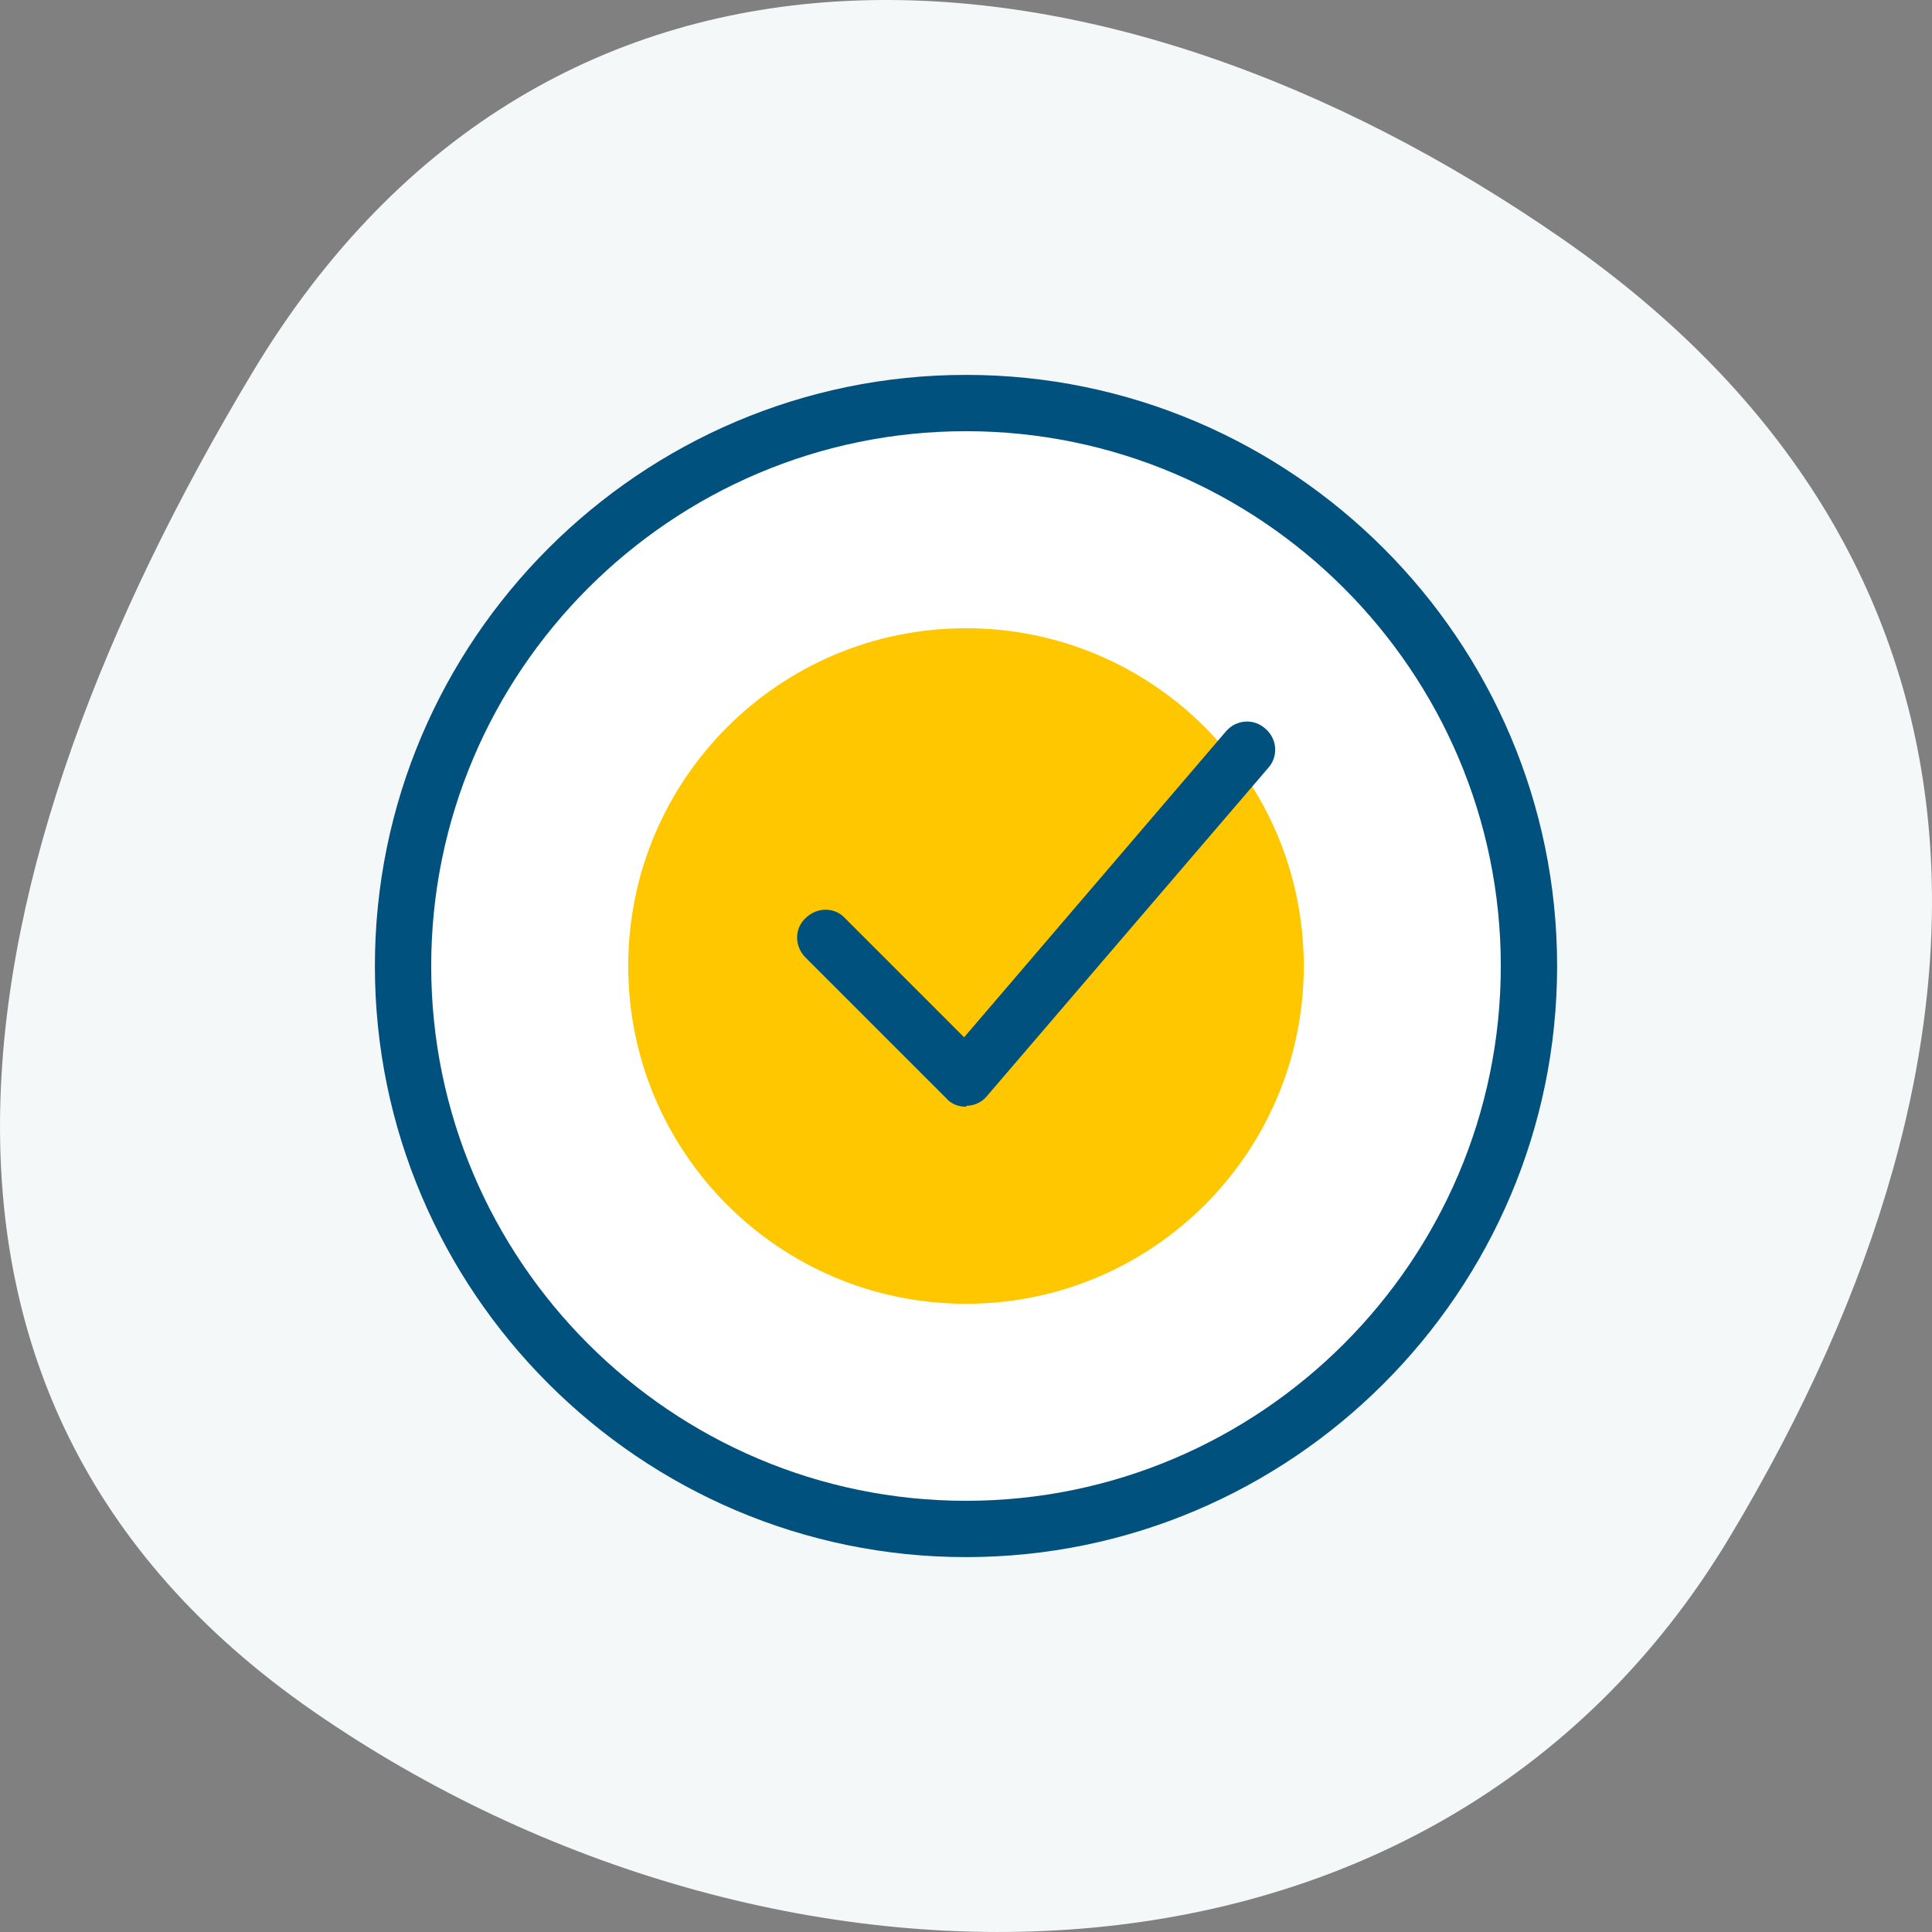
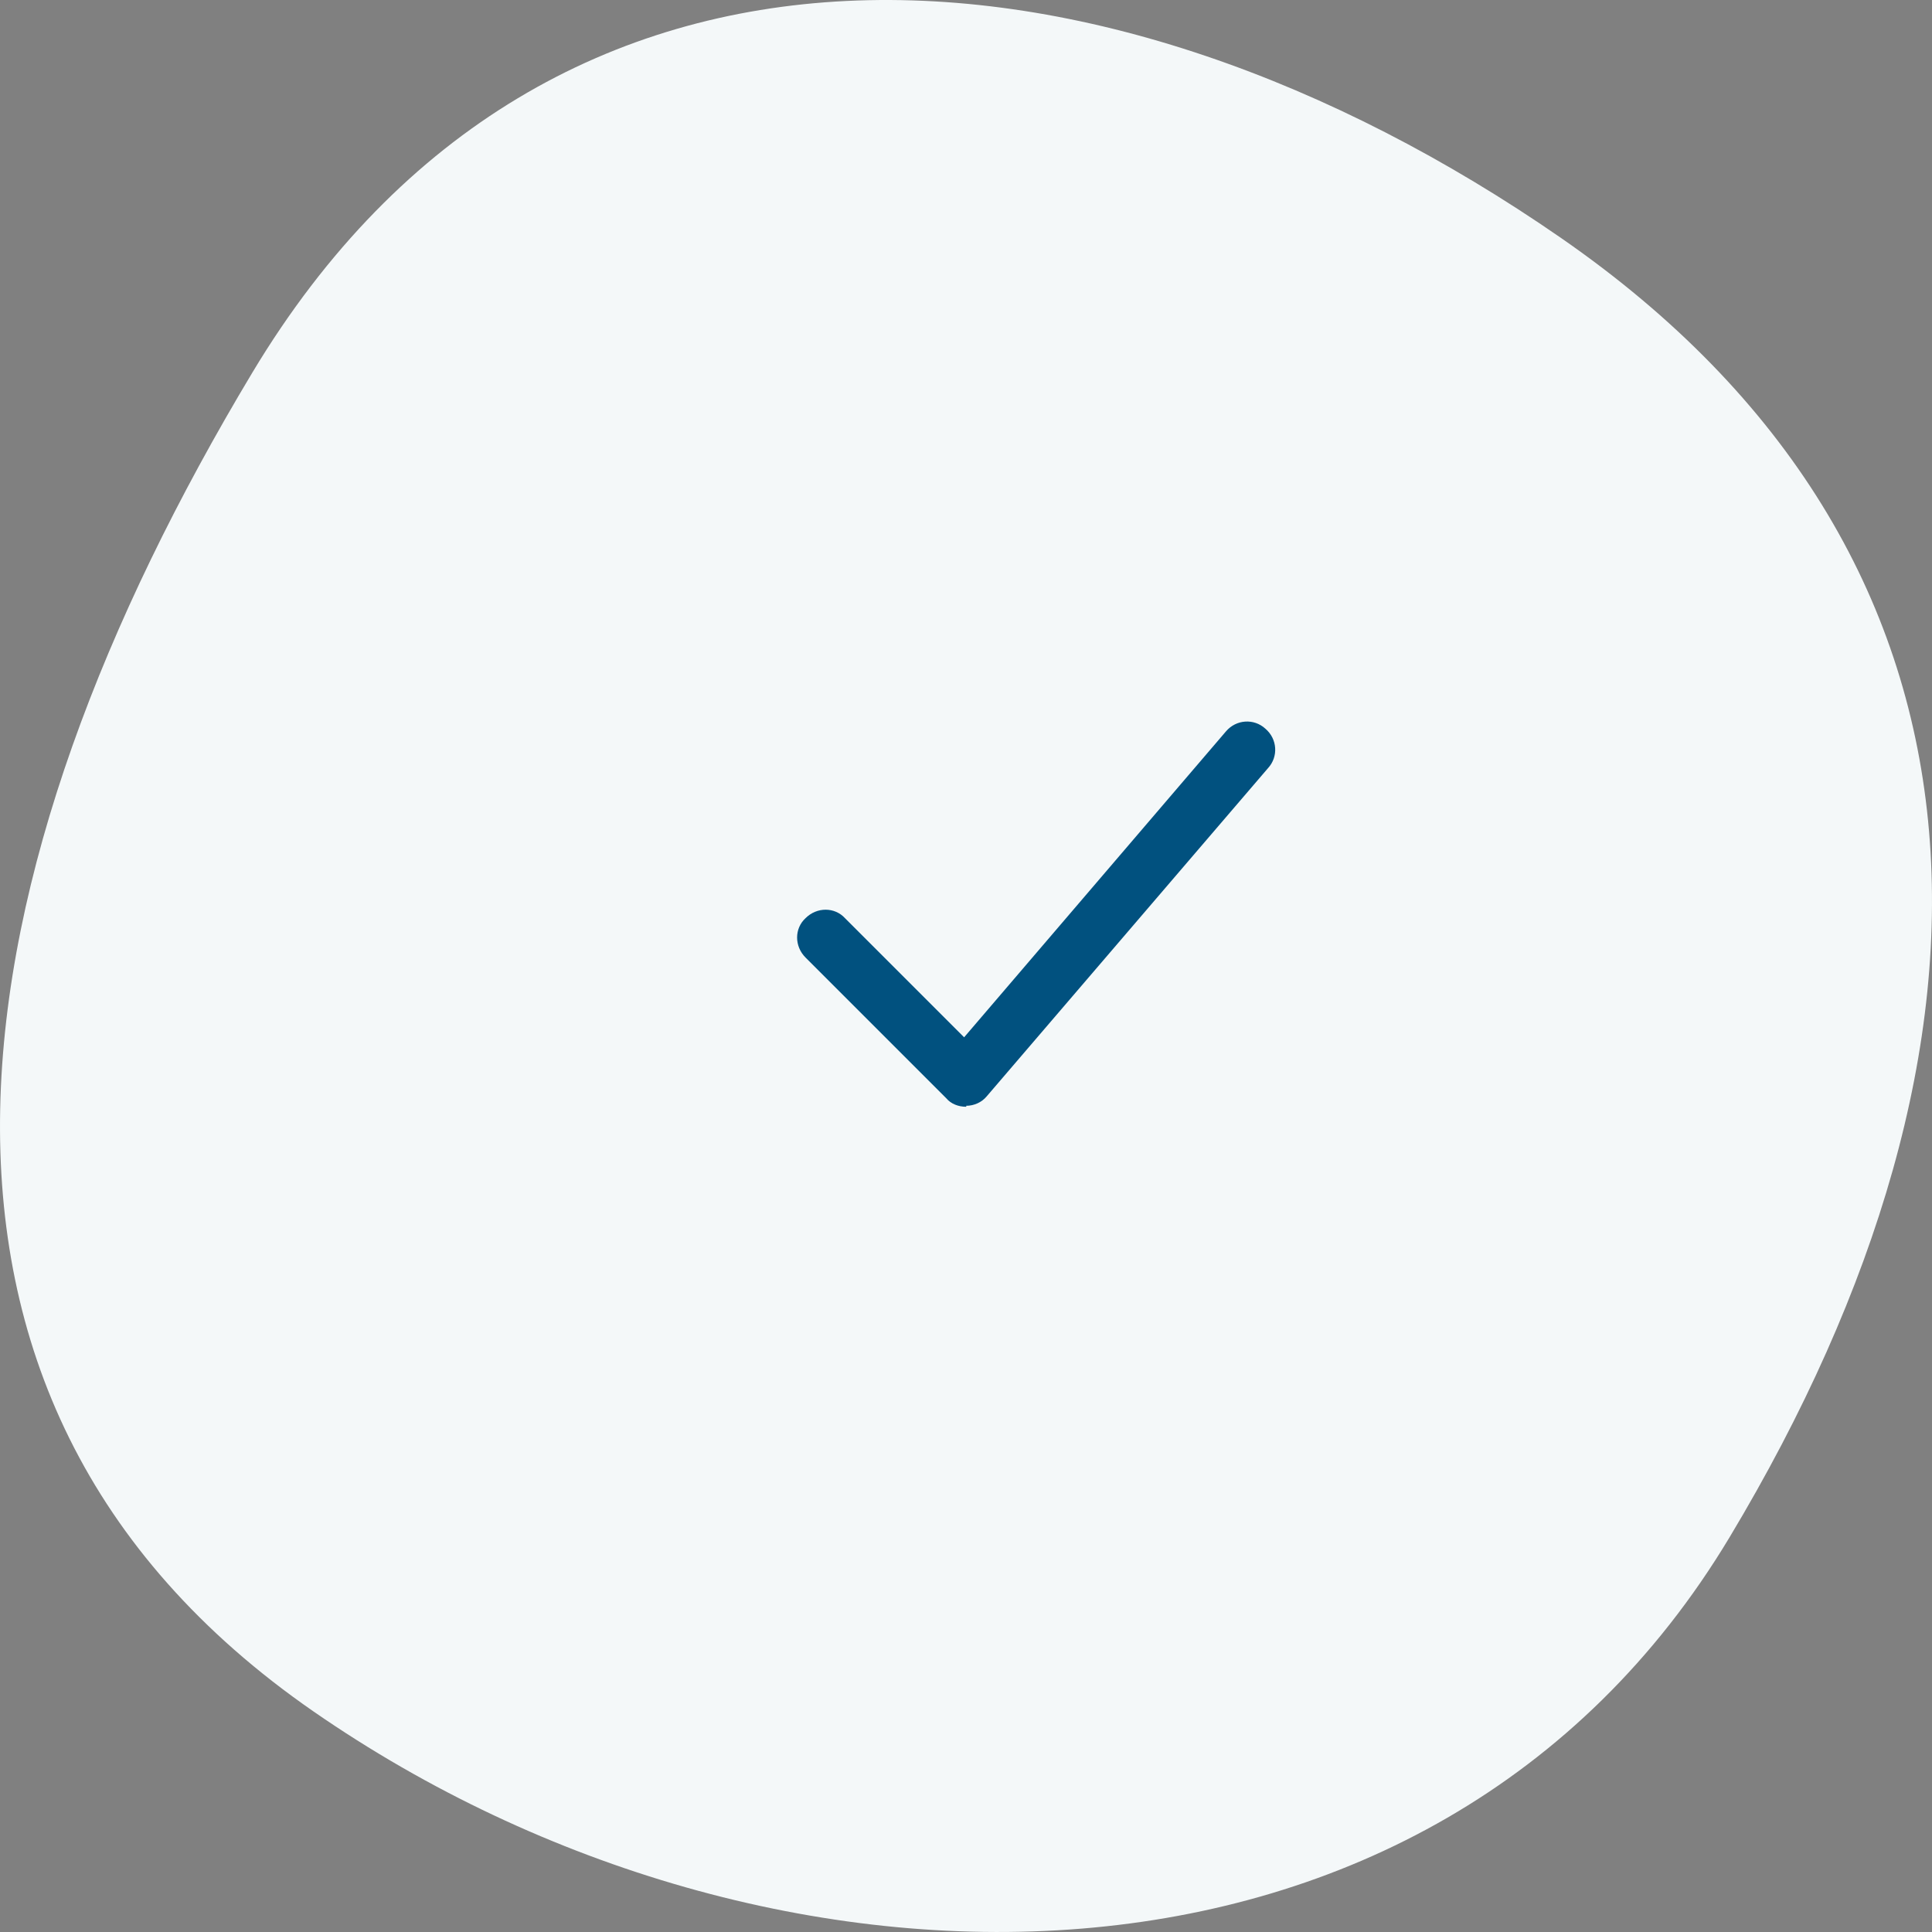
<svg xmlns="http://www.w3.org/2000/svg" width="74" height="74" viewBox="0 0 74 74" fill="none">
  <rect x="0" y="0" width="74" height="74" fill="#808080" stroke="none" />
  <path d="M9.667 14.269C21.043 -4.685 42.27 -3.01 59.784 9.11C77.298 21.229 77.623 39.926 66.247 58.88C54.872 77.833 29.528 77.676 12.014 65.557C-5.5 53.437 -1.708 33.223 9.667 14.269Z" fill="#F4F8F9" />
-   <path d="M52.237 21.763C43.827 13.317 30.171 13.317 21.762 21.763C13.316 30.172 13.316 43.828 21.762 52.238C25.966 56.442 31.465 58.563 36.999 58.563C39.659 58.563 42.354 58.06 44.87 57.089C47.565 56.047 50.081 54.43 52.237 52.274C55.687 48.824 57.735 44.475 58.346 39.983C59.245 33.514 57.232 26.722 52.237 21.763Z" fill="white" />
-   <path d="M37 49.938C44.145 49.938 49.938 44.145 49.938 37C49.938 29.855 44.145 24.062 37 24.062C29.855 24.062 24.062 29.855 24.062 37C24.062 44.145 29.855 49.938 37 49.938Z" fill="#FFC700" />
  <path d="M37 42.391C36.712 42.391 36.425 42.283 36.245 42.067L30.855 36.677C30.423 36.245 30.423 35.563 30.855 35.167C31.286 34.736 31.969 34.736 32.364 35.167L36.928 39.731L46.955 28.016C47.35 27.549 48.033 27.513 48.464 27.908C48.931 28.303 48.967 28.986 48.572 29.417L37.791 41.995C37.611 42.211 37.323 42.355 37 42.355C37.036 42.391 37 42.391 37 42.391Z" fill="#01517F" />
-   <path d="M37 59.641C24.53 59.641 14.359 49.47 14.359 37C14.359 24.53 24.53 14.359 37 14.359C49.47 14.359 59.641 24.53 59.641 37C59.641 49.47 49.47 59.641 37 59.641ZM37 16.516C25.716 16.516 16.516 25.716 16.516 37C16.516 48.284 25.716 57.484 37 57.484C48.284 57.484 57.484 48.284 57.484 37C57.484 25.716 48.284 16.516 37 16.516Z" fill="#01517F" />
</svg>